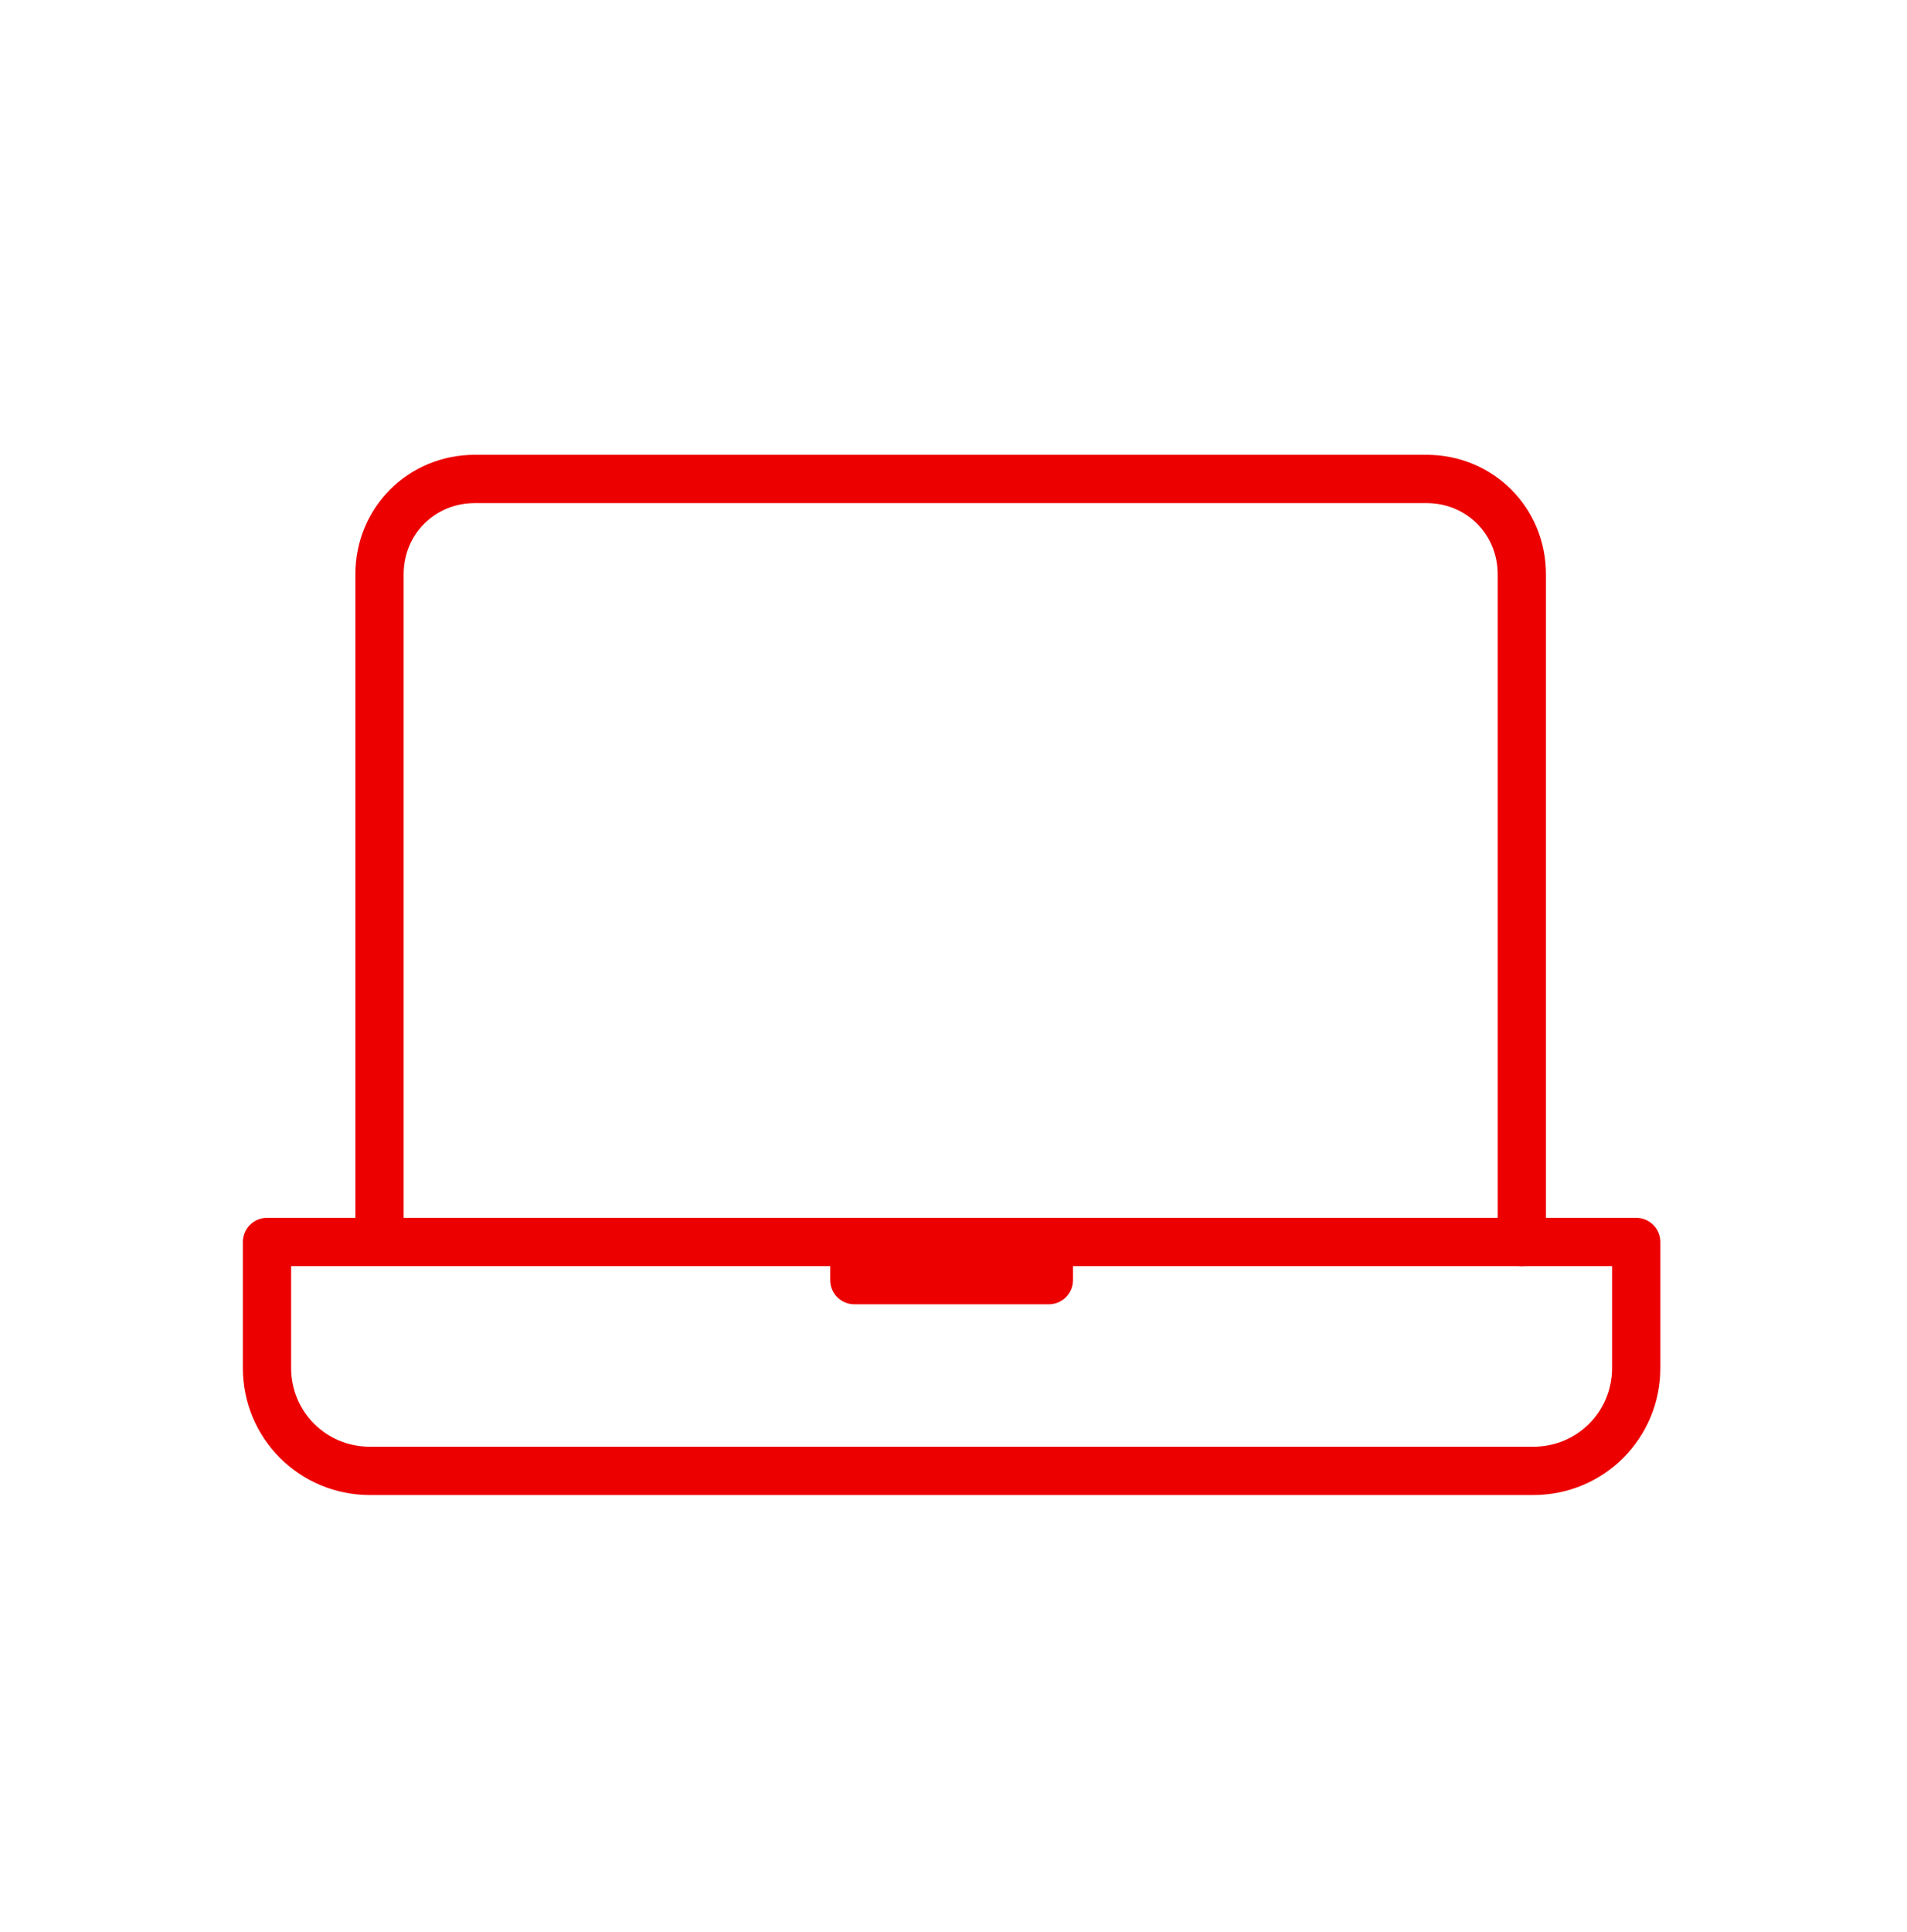
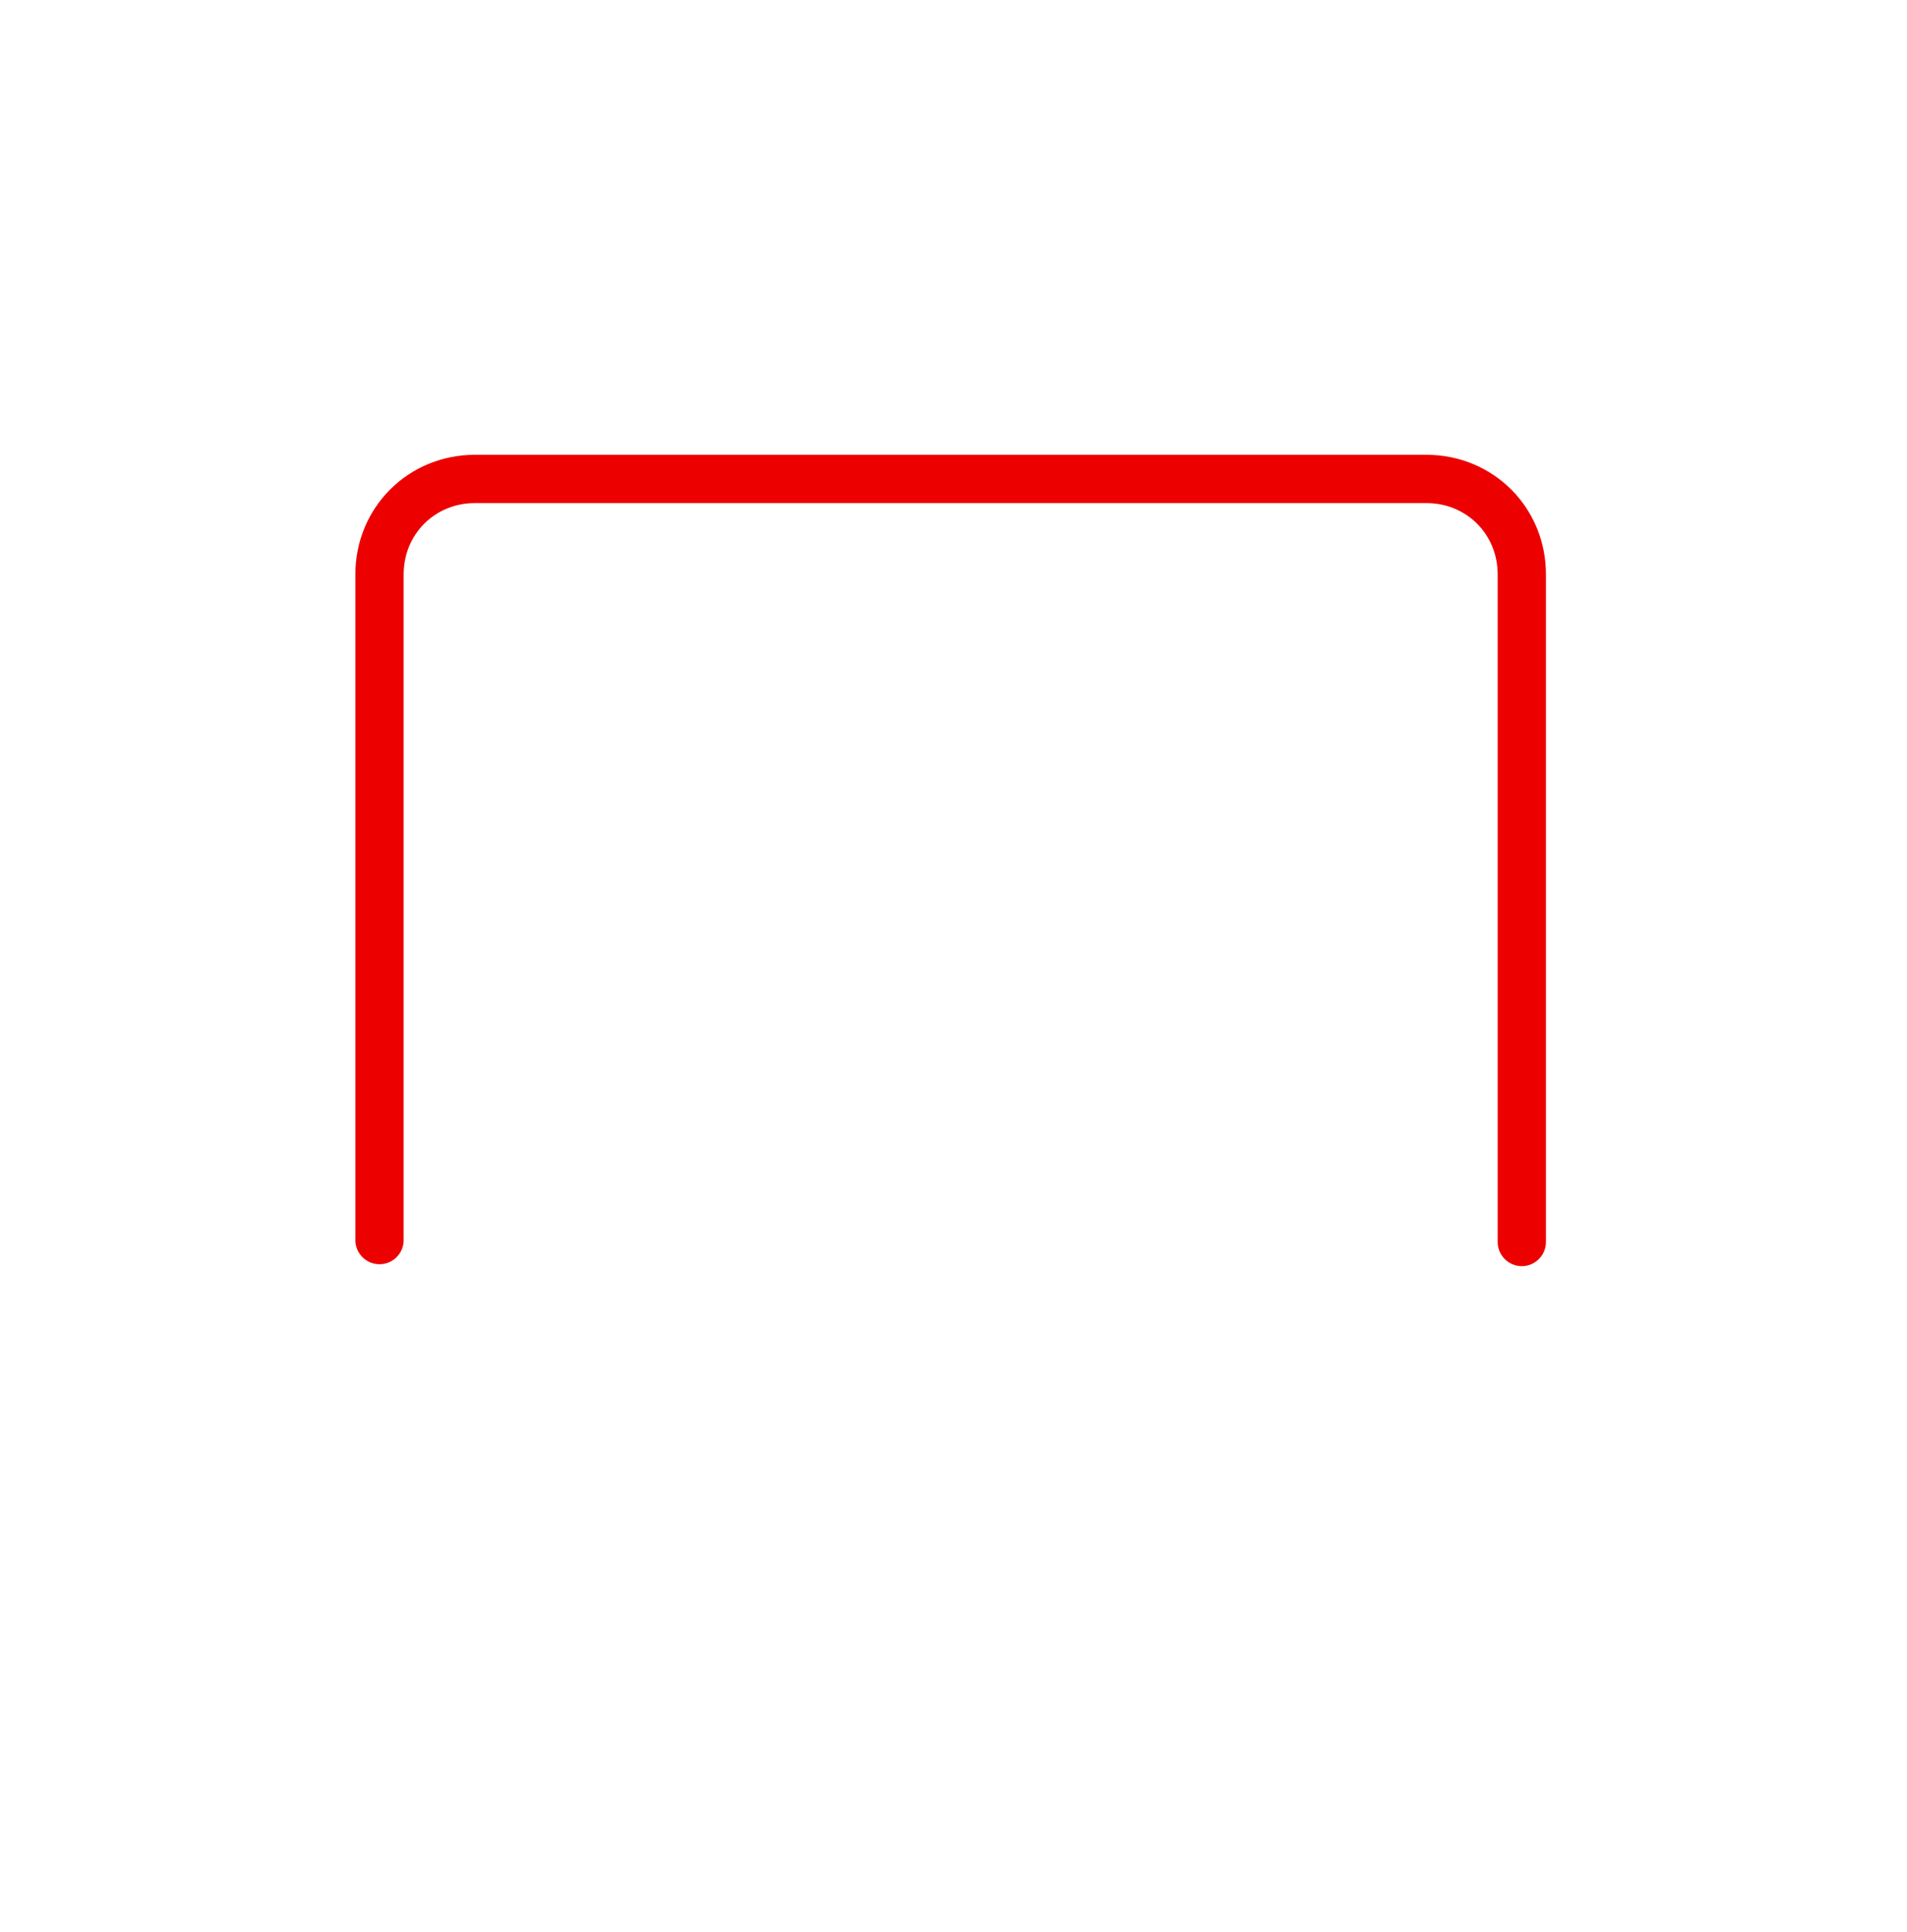
<svg xmlns="http://www.w3.org/2000/svg" width="79" height="80" viewBox="0 0 79 80" fill="none">
  <path d="M63.043 51.435V23.785C63.043 21.573 61.305 19.835 59.093 19.835H19.672C17.46 19.835 15.722 21.573 15.722 23.785V51.356" stroke="#EC0000" stroke-width="2" stroke-miterlimit="10" stroke-linecap="round" stroke-linejoin="round" />
-   <path d="M11.06 51.435V56.649C11.06 59.019 12.957 60.915 15.327 60.915H63.517C65.887 60.915 67.783 59.019 67.783 56.649V51.435H11.06Z" stroke="#EC0000" stroke-width="2" stroke-miterlimit="10" stroke-linecap="round" stroke-linejoin="round" />
-   <path d="M43.45 51.435V53.015H35.393V51.435" stroke="#EC0000" stroke-width="2" stroke-miterlimit="10" stroke-linecap="round" stroke-linejoin="round" />
</svg>